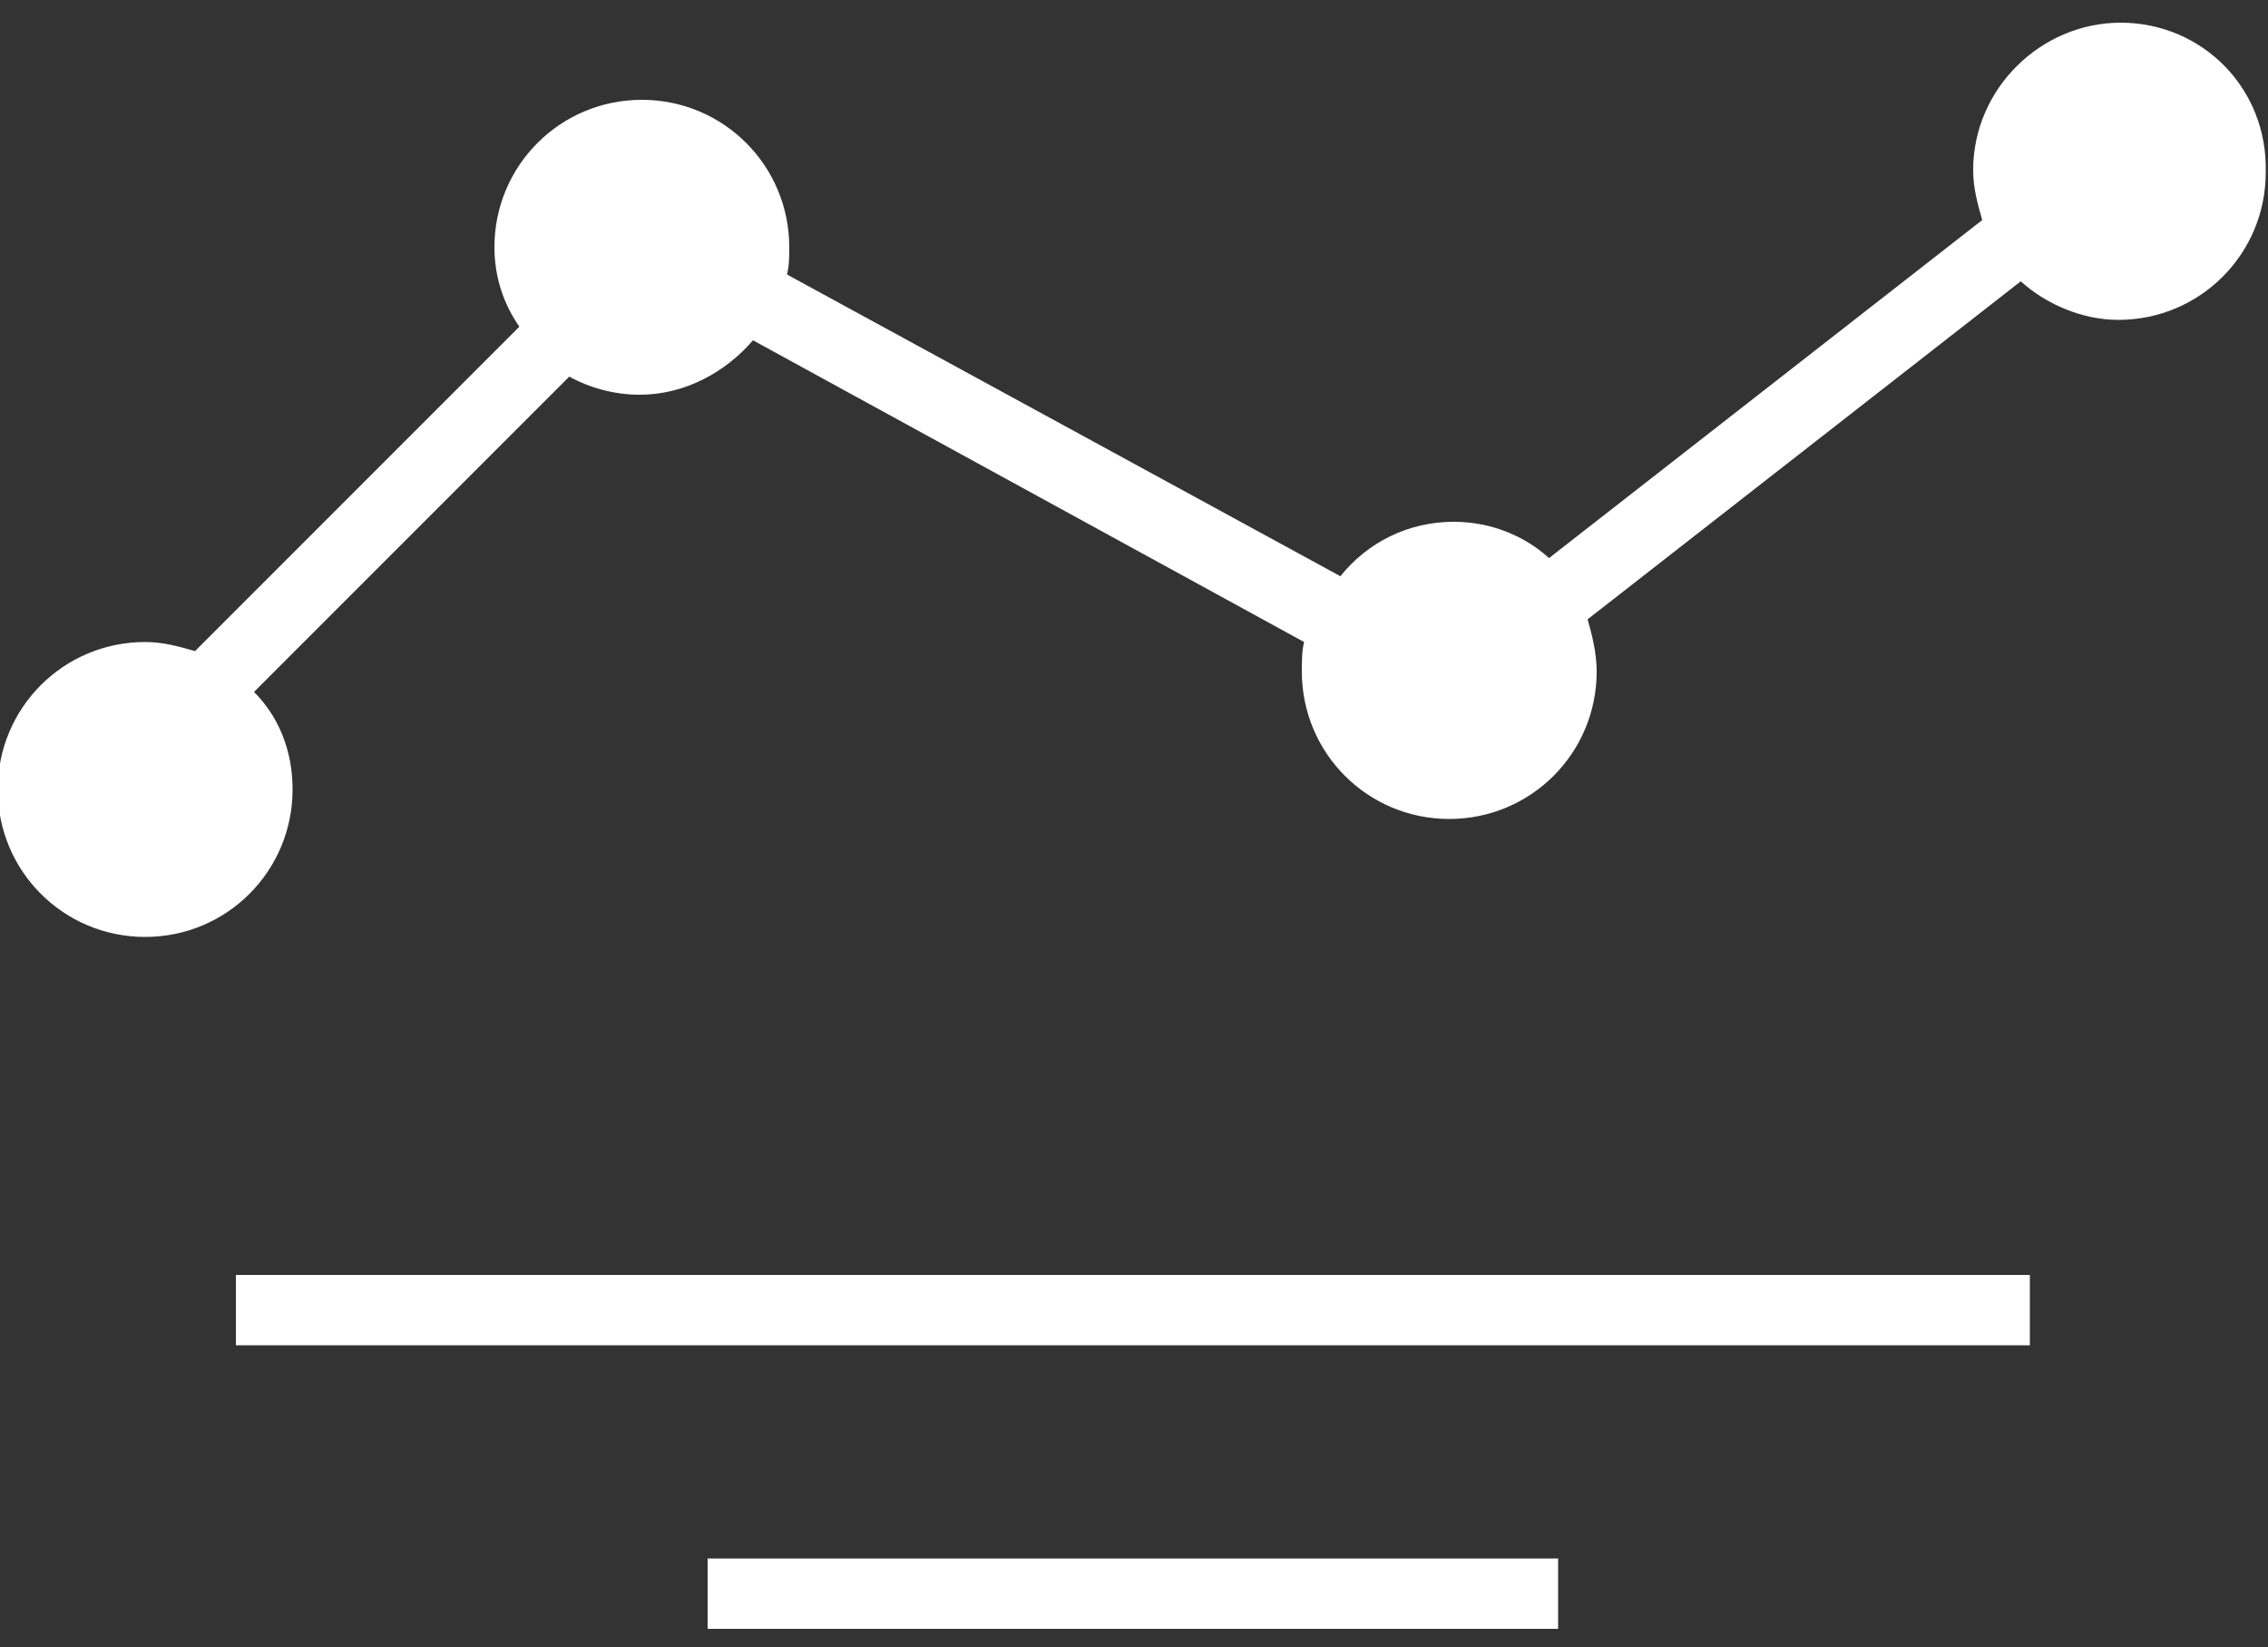
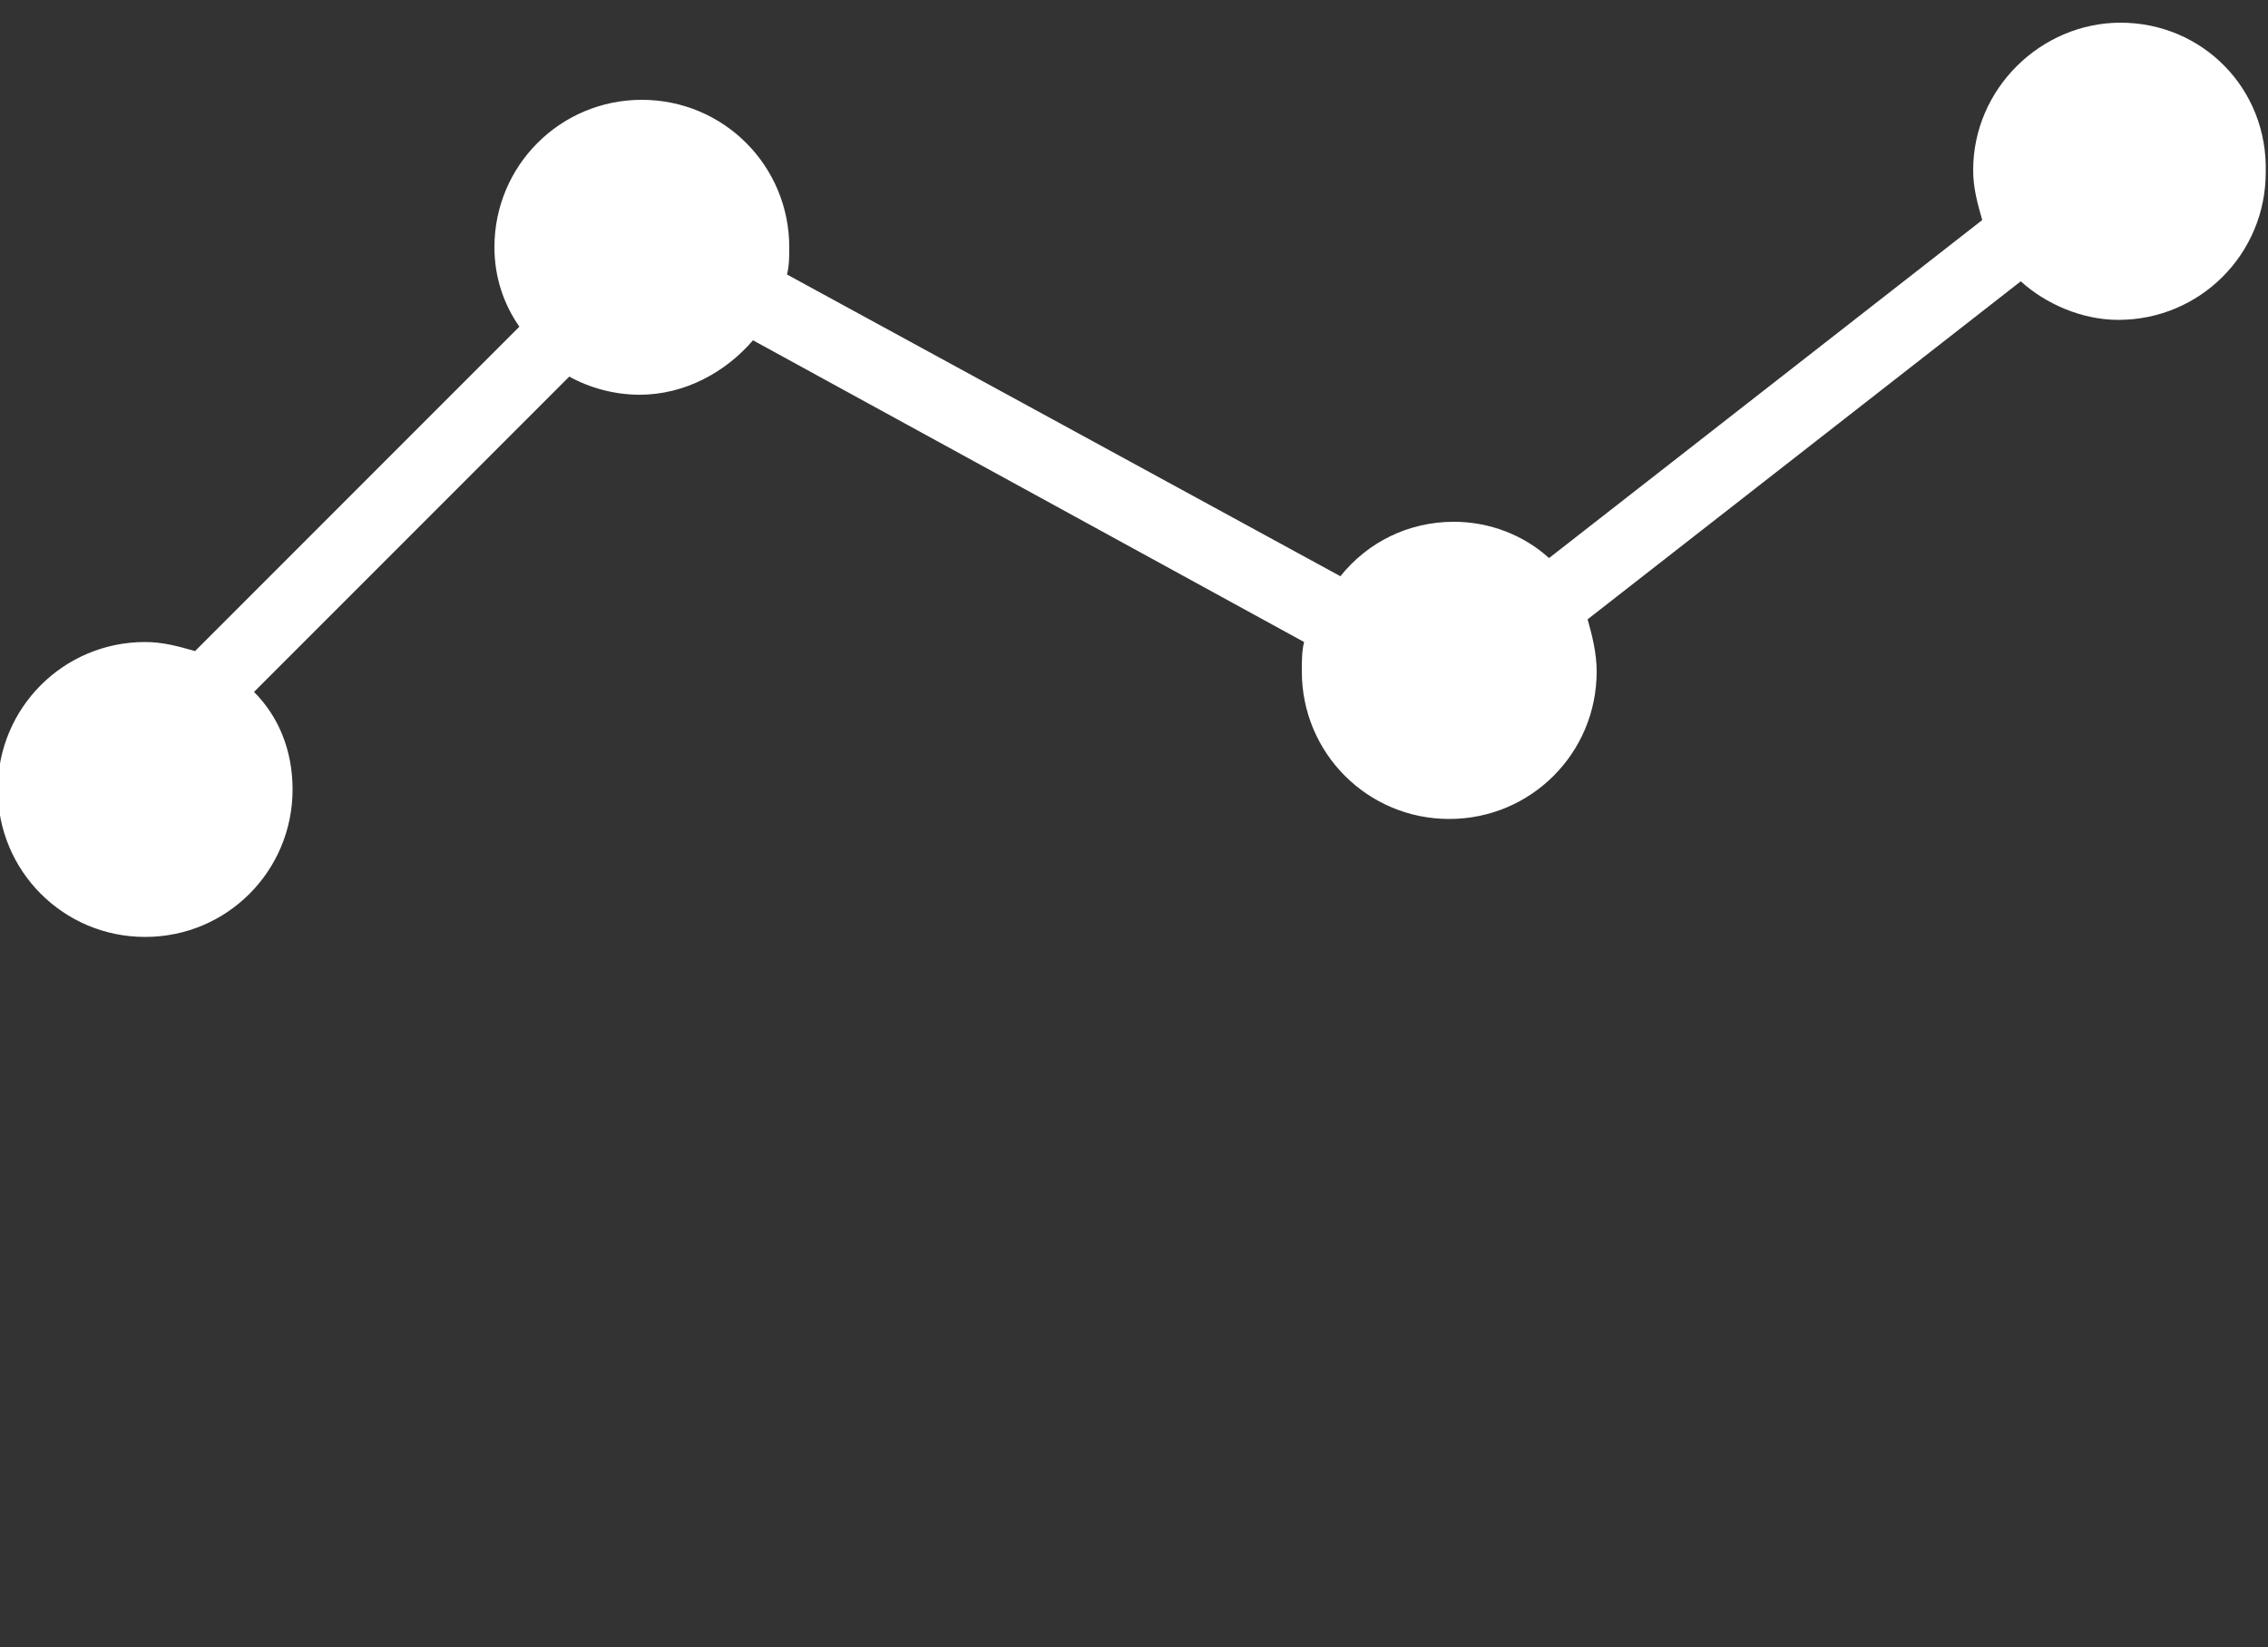
<svg xmlns="http://www.w3.org/2000/svg" version="1.1" id="Laag_1" x="0px" y="0px" viewBox="0 0 100 72.6" style="enable-background:new 0 0 100 72.6;" xml:space="preserve">
  <rect x="0" y="0" width="100" height="72.6" fill="#333333" stroke="none" />
  <style type="text/css">
	.st0{fill:#FFFFFF;}
</style>
  <g>
    <path class="st0" d="M93.5,1C90,1,87,3.9,87,7.5c0,0.8,0.2,1.5,0.4,2.2L68.3,24.6c-1.1-1-2.6-1.6-4.2-1.6c-2,0-3.8,0.9-5,2.4   L34.7,12.1c0.1-0.4,0.1-0.8,0.1-1.2c0-3.6-2.9-6.5-6.5-6.5c-3.6,0-6.5,2.9-6.5,6.5c0,1.3,0.4,2.5,1.1,3.5L8.6,28.7   c-0.7-0.2-1.4-0.4-2.2-0.4c-3.6,0-6.5,2.9-6.5,6.5s2.9,6.5,6.5,6.5s6.5-2.9,6.5-6.5c0-1.7-0.6-3.2-1.7-4.3l13.9-13.9   c0.9,0.5,2,0.8,3.1,0.8c2,0,3.8-1,5-2.4l24.3,13.3c-0.1,0.4-0.1,0.8-0.1,1.3c0,3.6,2.9,6.5,6.5,6.5s6.5-2.9,6.5-6.5   c0-0.8-0.2-1.6-0.4-2.3l19.1-14.9c1.1,1,2.7,1.7,4.3,1.7c3.6,0,6.5-2.9,6.5-6.5C100,3.9,97.1,1,93.5,1L93.5,1z" />
-     <path class="st0" d="M10.4,56.2h79.1v3.1H10.4L10.4,56.2z" />
-     <path class="st0" d="M31.2,68.7h37.5v3.1H31.2L31.2,68.7z" />
  </g>
</svg>